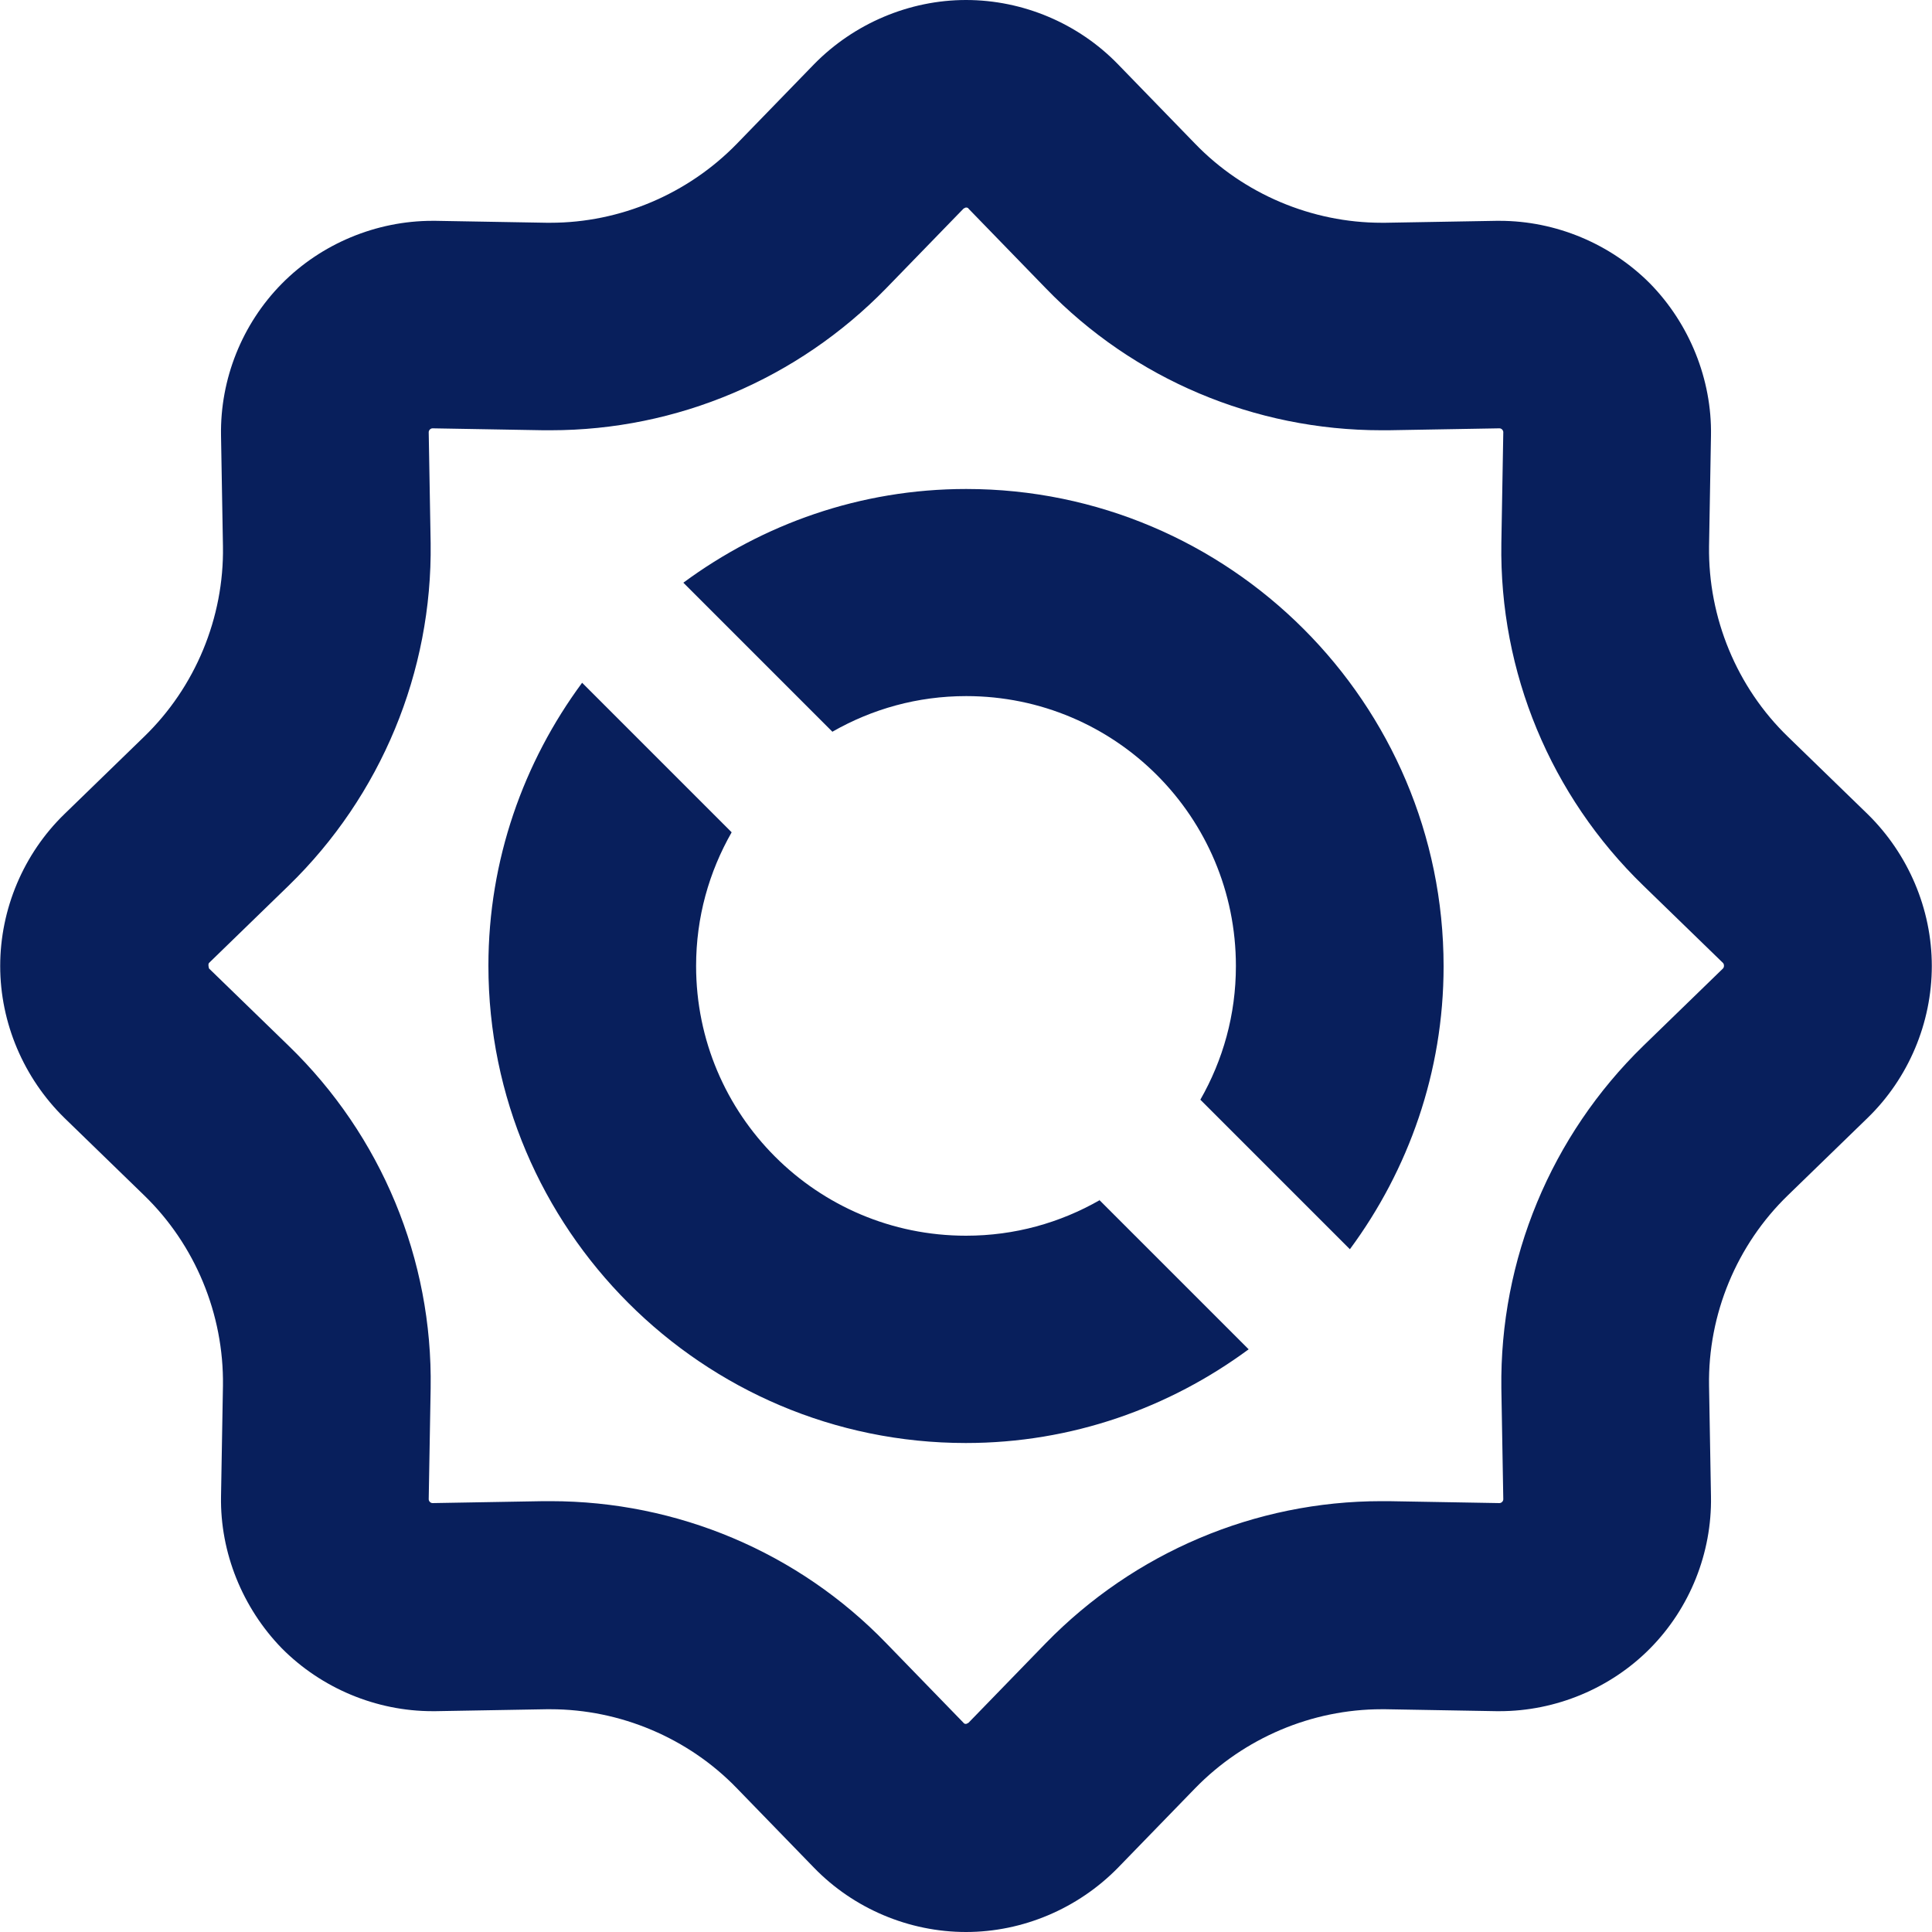
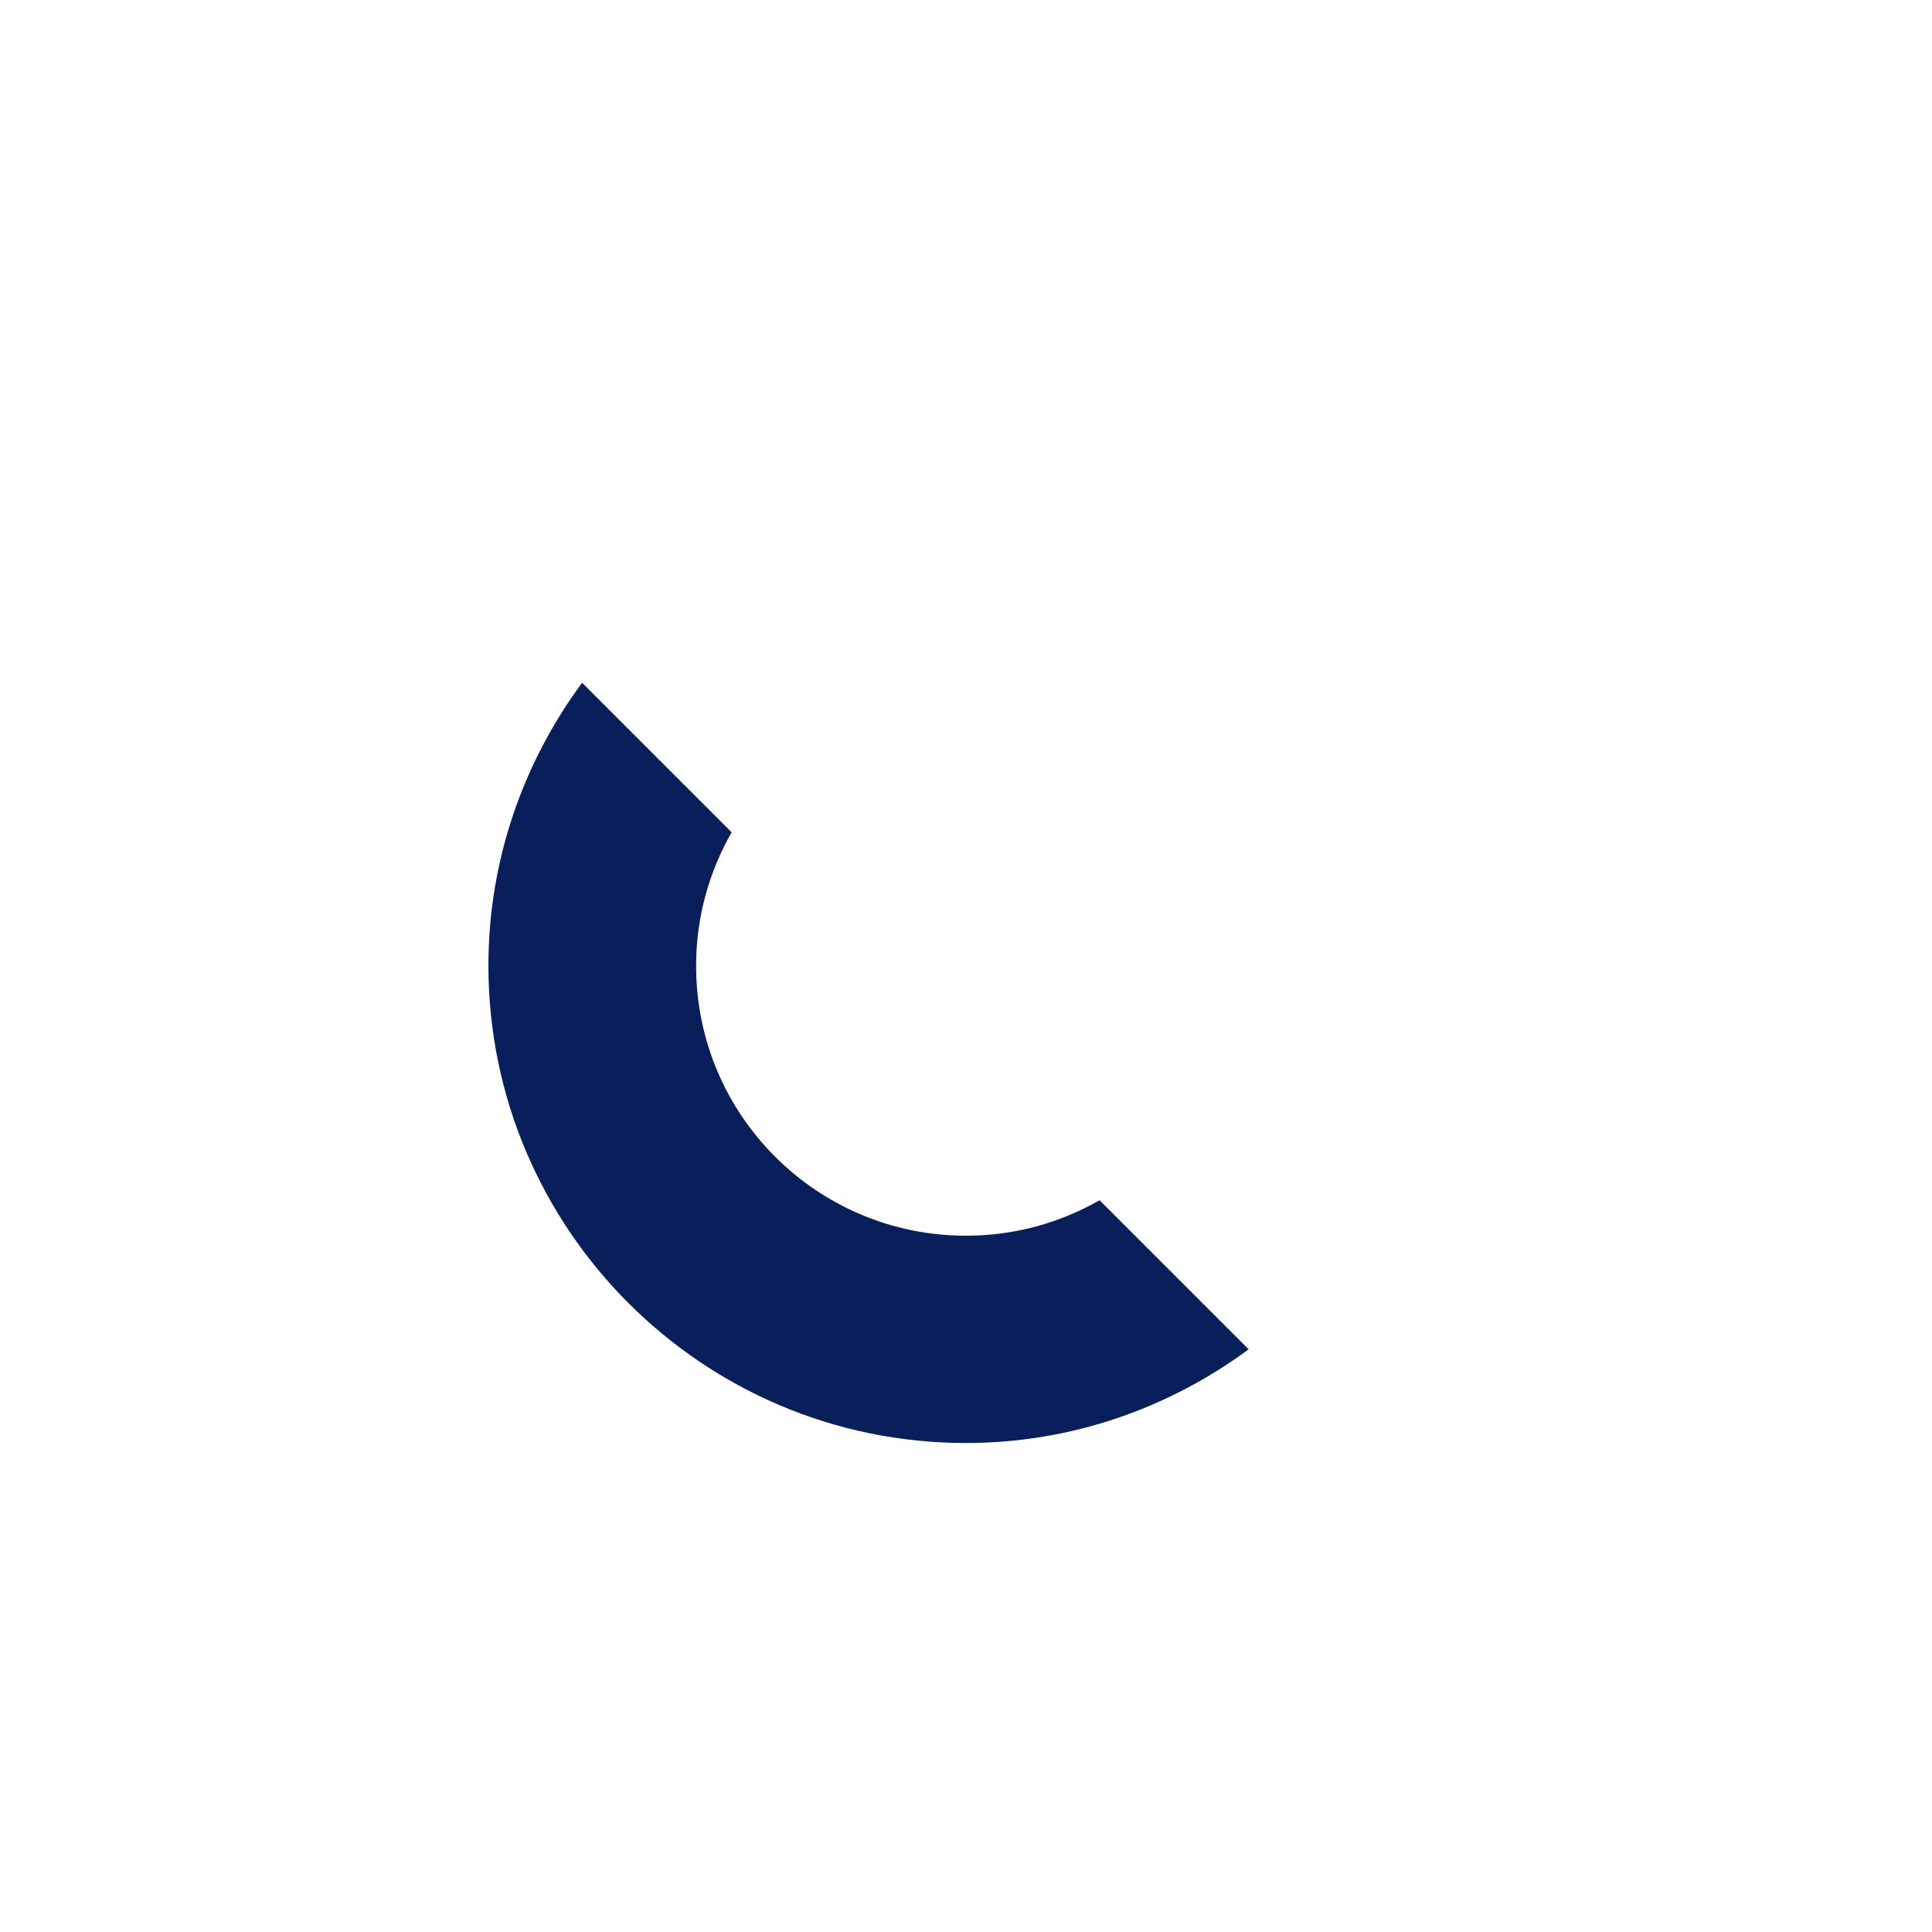
<svg xmlns="http://www.w3.org/2000/svg" id="Ebene_1" version="1.1" viewBox="0 0 100 100">
  <defs>
    <style>
      .st0 {
        fill: #081f5c;
      }
    </style>
  </defs>
-   <path class="st0" d="M50,10.74s.11,0,.13.06l4,4.12c4.55,4.71,10.82,7.35,17.37,7.35h.37l5.74-.1h0c.11,0,.2.1.2.2l-.1,5.74c-.11,6.68,2.55,13.08,7.35,17.73l4.12,4c.07.07.07.22,0,.29l-4.12,4c-4.78,4.65-7.44,11.06-7.35,17.73l.1,5.74c0,.11-.1.2-.2.2h0l-5.74-.1h-.37c-6.53,0-12.79,2.65-17.37,7.35l-4,4.12s-.1.06-.13.06-.11-.01-.13-.06l-4-4.12c-4.55-4.71-10.82-7.35-17.37-7.35h-.37l-5.74.1h0c-.11,0-.2-.1-.2-.2l.1-5.74c.11-6.68-2.55-13.08-7.35-17.73l-4.12-4s-.07-.22,0-.29l4.12-4c4.78-4.65,7.44-11.06,7.35-17.73l-.1-5.74c0-.11.1-.2.2-.2h0l5.74.1h.37c6.54,0,12.79-2.65,17.37-7.35l4-4.12s.1-.06.13-.06M50,0C47.06,0,44.2,1.22,42.14,3.32l-4,4.12c-2.53,2.6-6.04,4.09-9.65,4.09h-.2l-5.74-.1h-.17c-2.9,0-5.75,1.18-7.8,3.26s-3.19,4.93-3.14,7.85l.1,5.74c.06,3.69-1.43,7.29-4.09,9.86l-4.12,4C1.22,44.19.01,47.05.01,50s1.22,5.8,3.32,7.86l4.12,4c2.65,2.56,4.14,6.16,4.09,9.86l-.1,5.74c-.05,2.9,1.11,5.76,3.14,7.85,2.05,2.07,4.89,3.26,7.8,3.26h.17l5.74-.1h.2c3.61,0,7.14,1.49,9.65,4.09l4,4.12c2.05,2.11,4.91,3.32,7.86,3.32s5.8-1.22,7.86-3.32l4-4.12c2.53-2.6,6.04-4.09,9.65-4.09h.2l5.74.1h.17c2.9,0,5.75-1.18,7.8-3.26s3.19-4.93,3.14-7.85l-.1-5.74c-.06-3.69,1.43-7.29,4.09-9.86l4.12-4c2.11-2.05,3.32-4.91,3.32-7.86s-1.22-5.8-3.32-7.86l-4.12-4c-2.65-2.56-4.14-6.16-4.09-9.86l.1-5.74c.05-2.9-1.11-5.77-3.14-7.85-2.05-2.07-4.89-3.26-7.8-3.26h-.17l-5.74.1h-.2c-3.61,0-7.14-1.49-9.65-4.09l-4-4.12c-2.05-2.11-4.91-3.32-7.86-3.32h0Z" />
  <g>
-     <path class="st0" d="M43.09,37.87c2.05-1.17,4.39-1.84,6.92-1.84,7.73,0,13.96,6.26,13.96,13.97,0,2.53-.67,4.87-1.84,6.92l7.74,7.74c3.03-4.1,4.85-9.17,4.85-14.64,0-13.62-11.08-24.71-24.71-24.71-5.49,0-10.53,1.82-14.64,4.85l7.74,7.74h0Z" />
    <path class="st0" d="M56.92,62.12c-2.05,1.17-4.39,1.84-6.92,1.84-7.73,0-13.97-6.26-13.97-13.96,0-2.53.67-4.87,1.84-6.92l-7.74-7.74c-3.03,4.1-4.85,9.17-4.85,14.64,0,13.62,11.08,24.71,24.71,24.71,5.49,0,10.53-1.82,14.64-4.85l-7.74-7.74s.01,0,.01,0Z" />
  </g>
</svg>